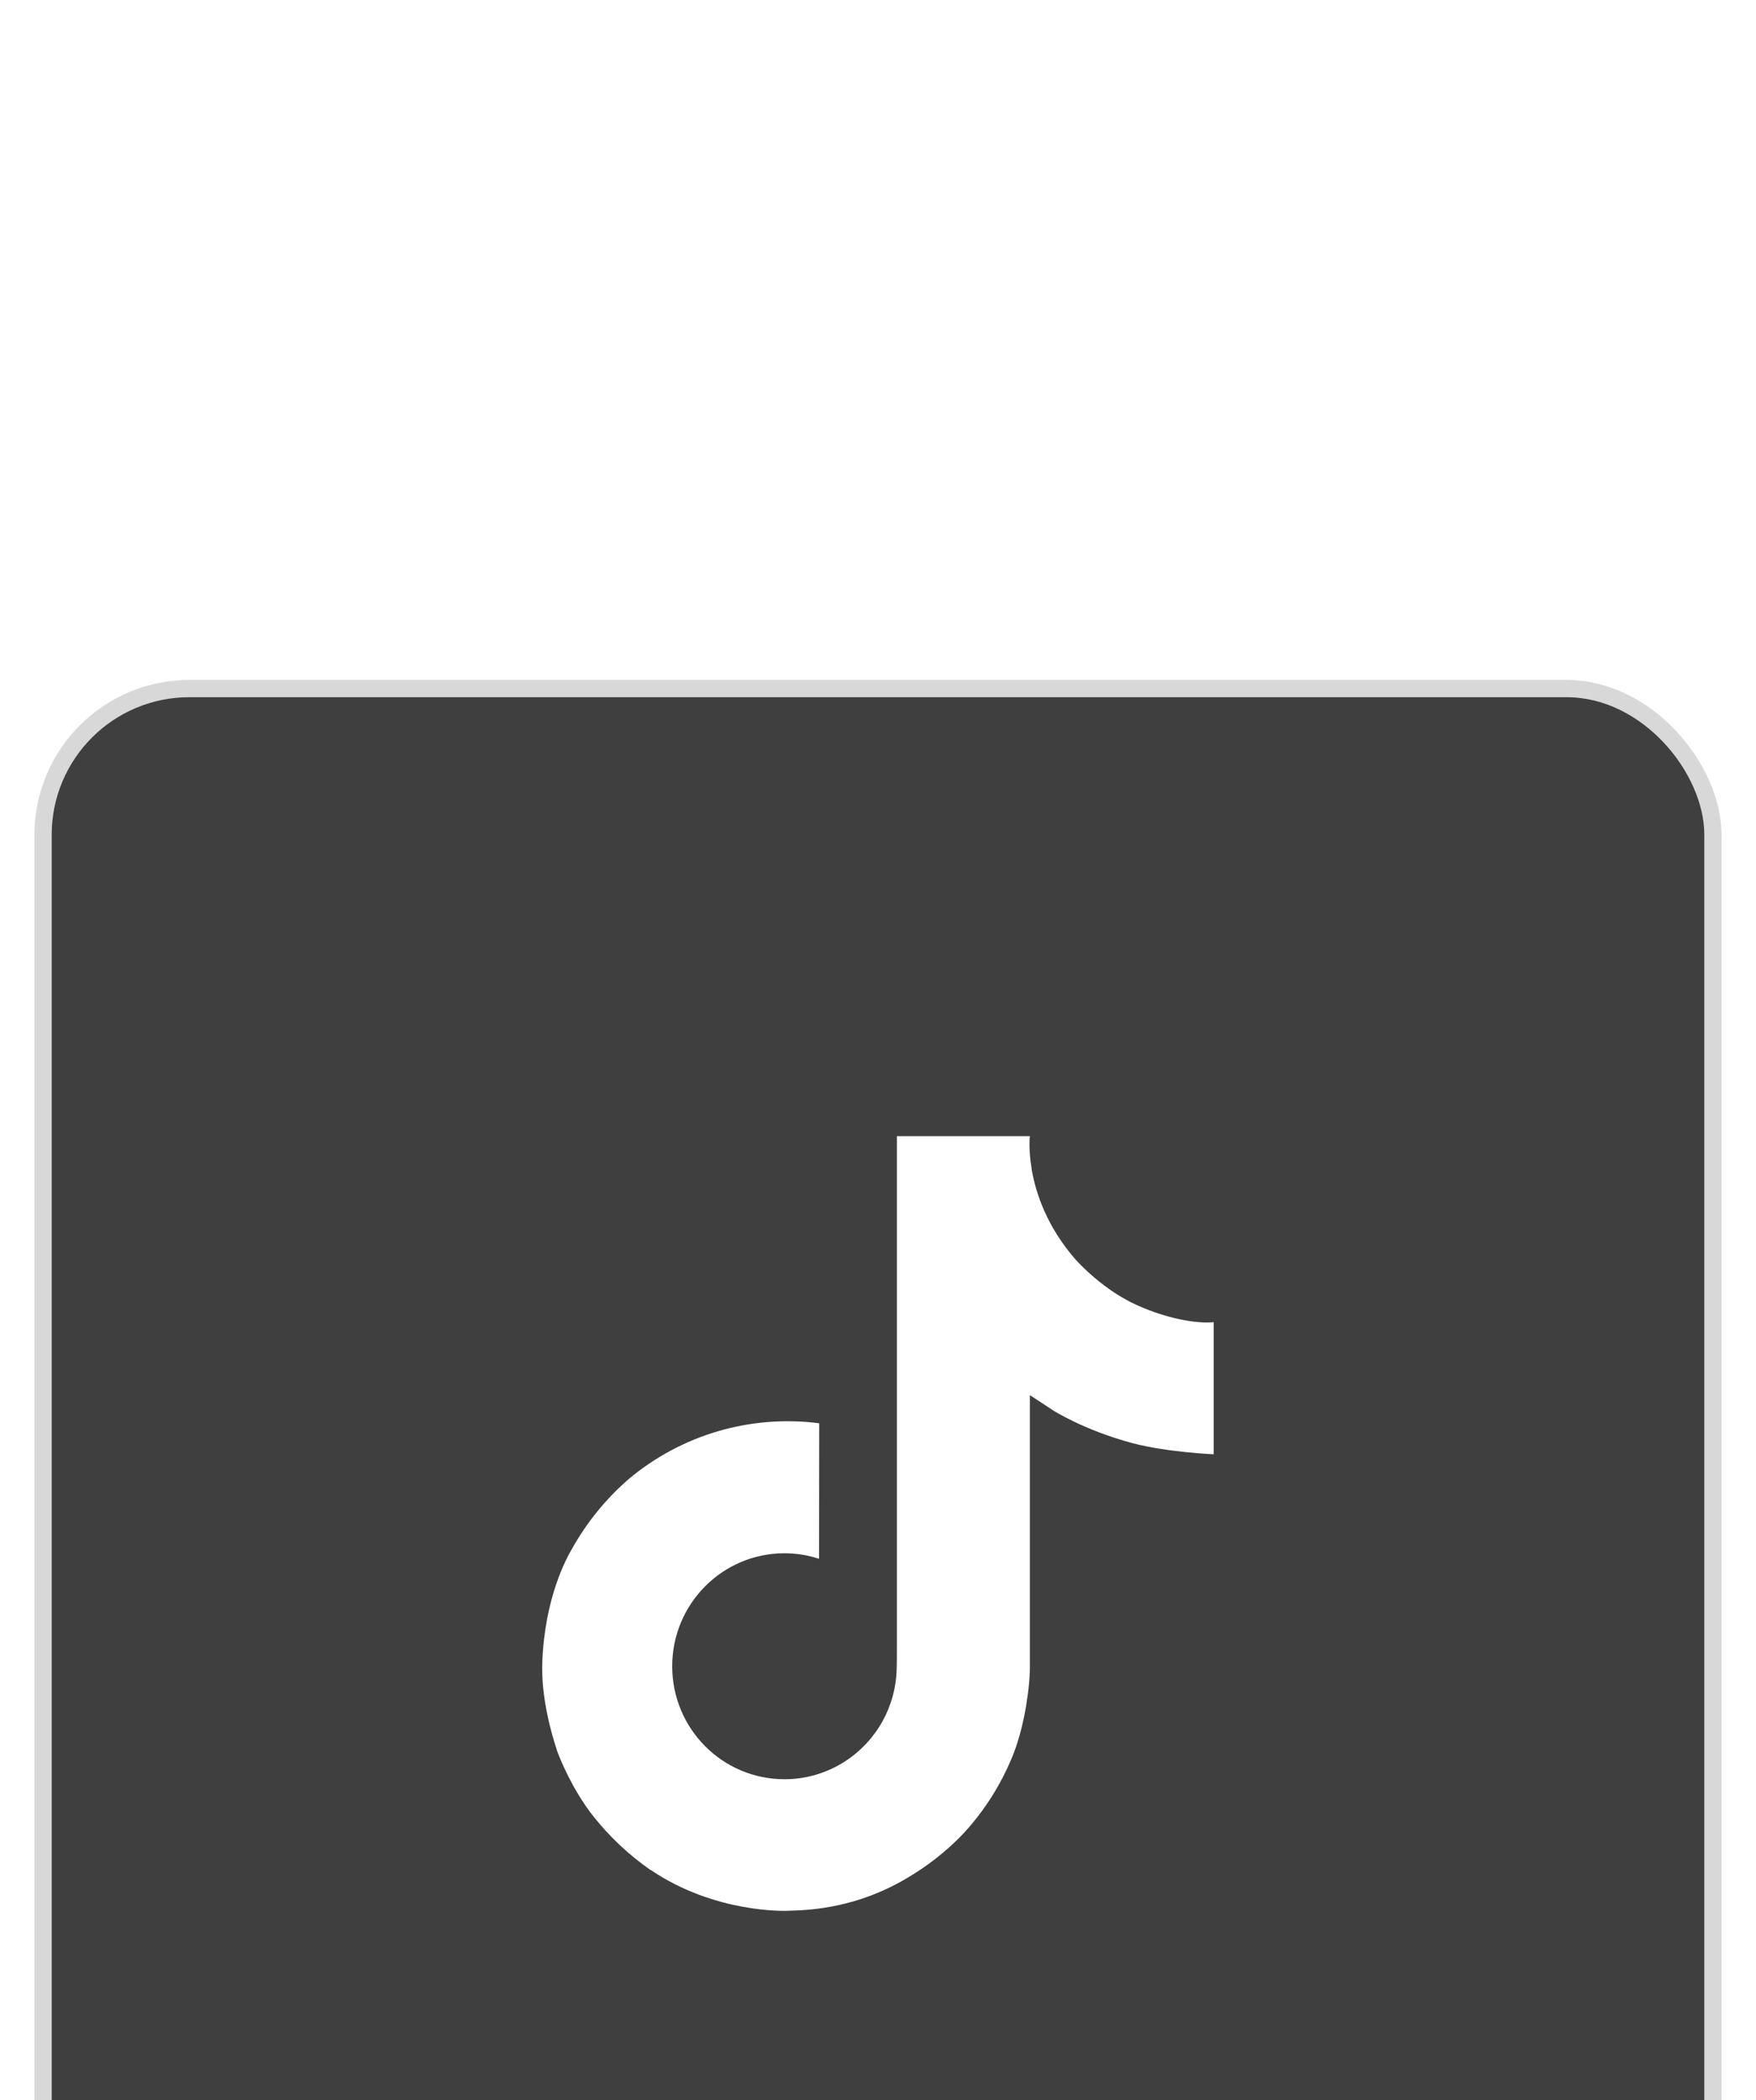
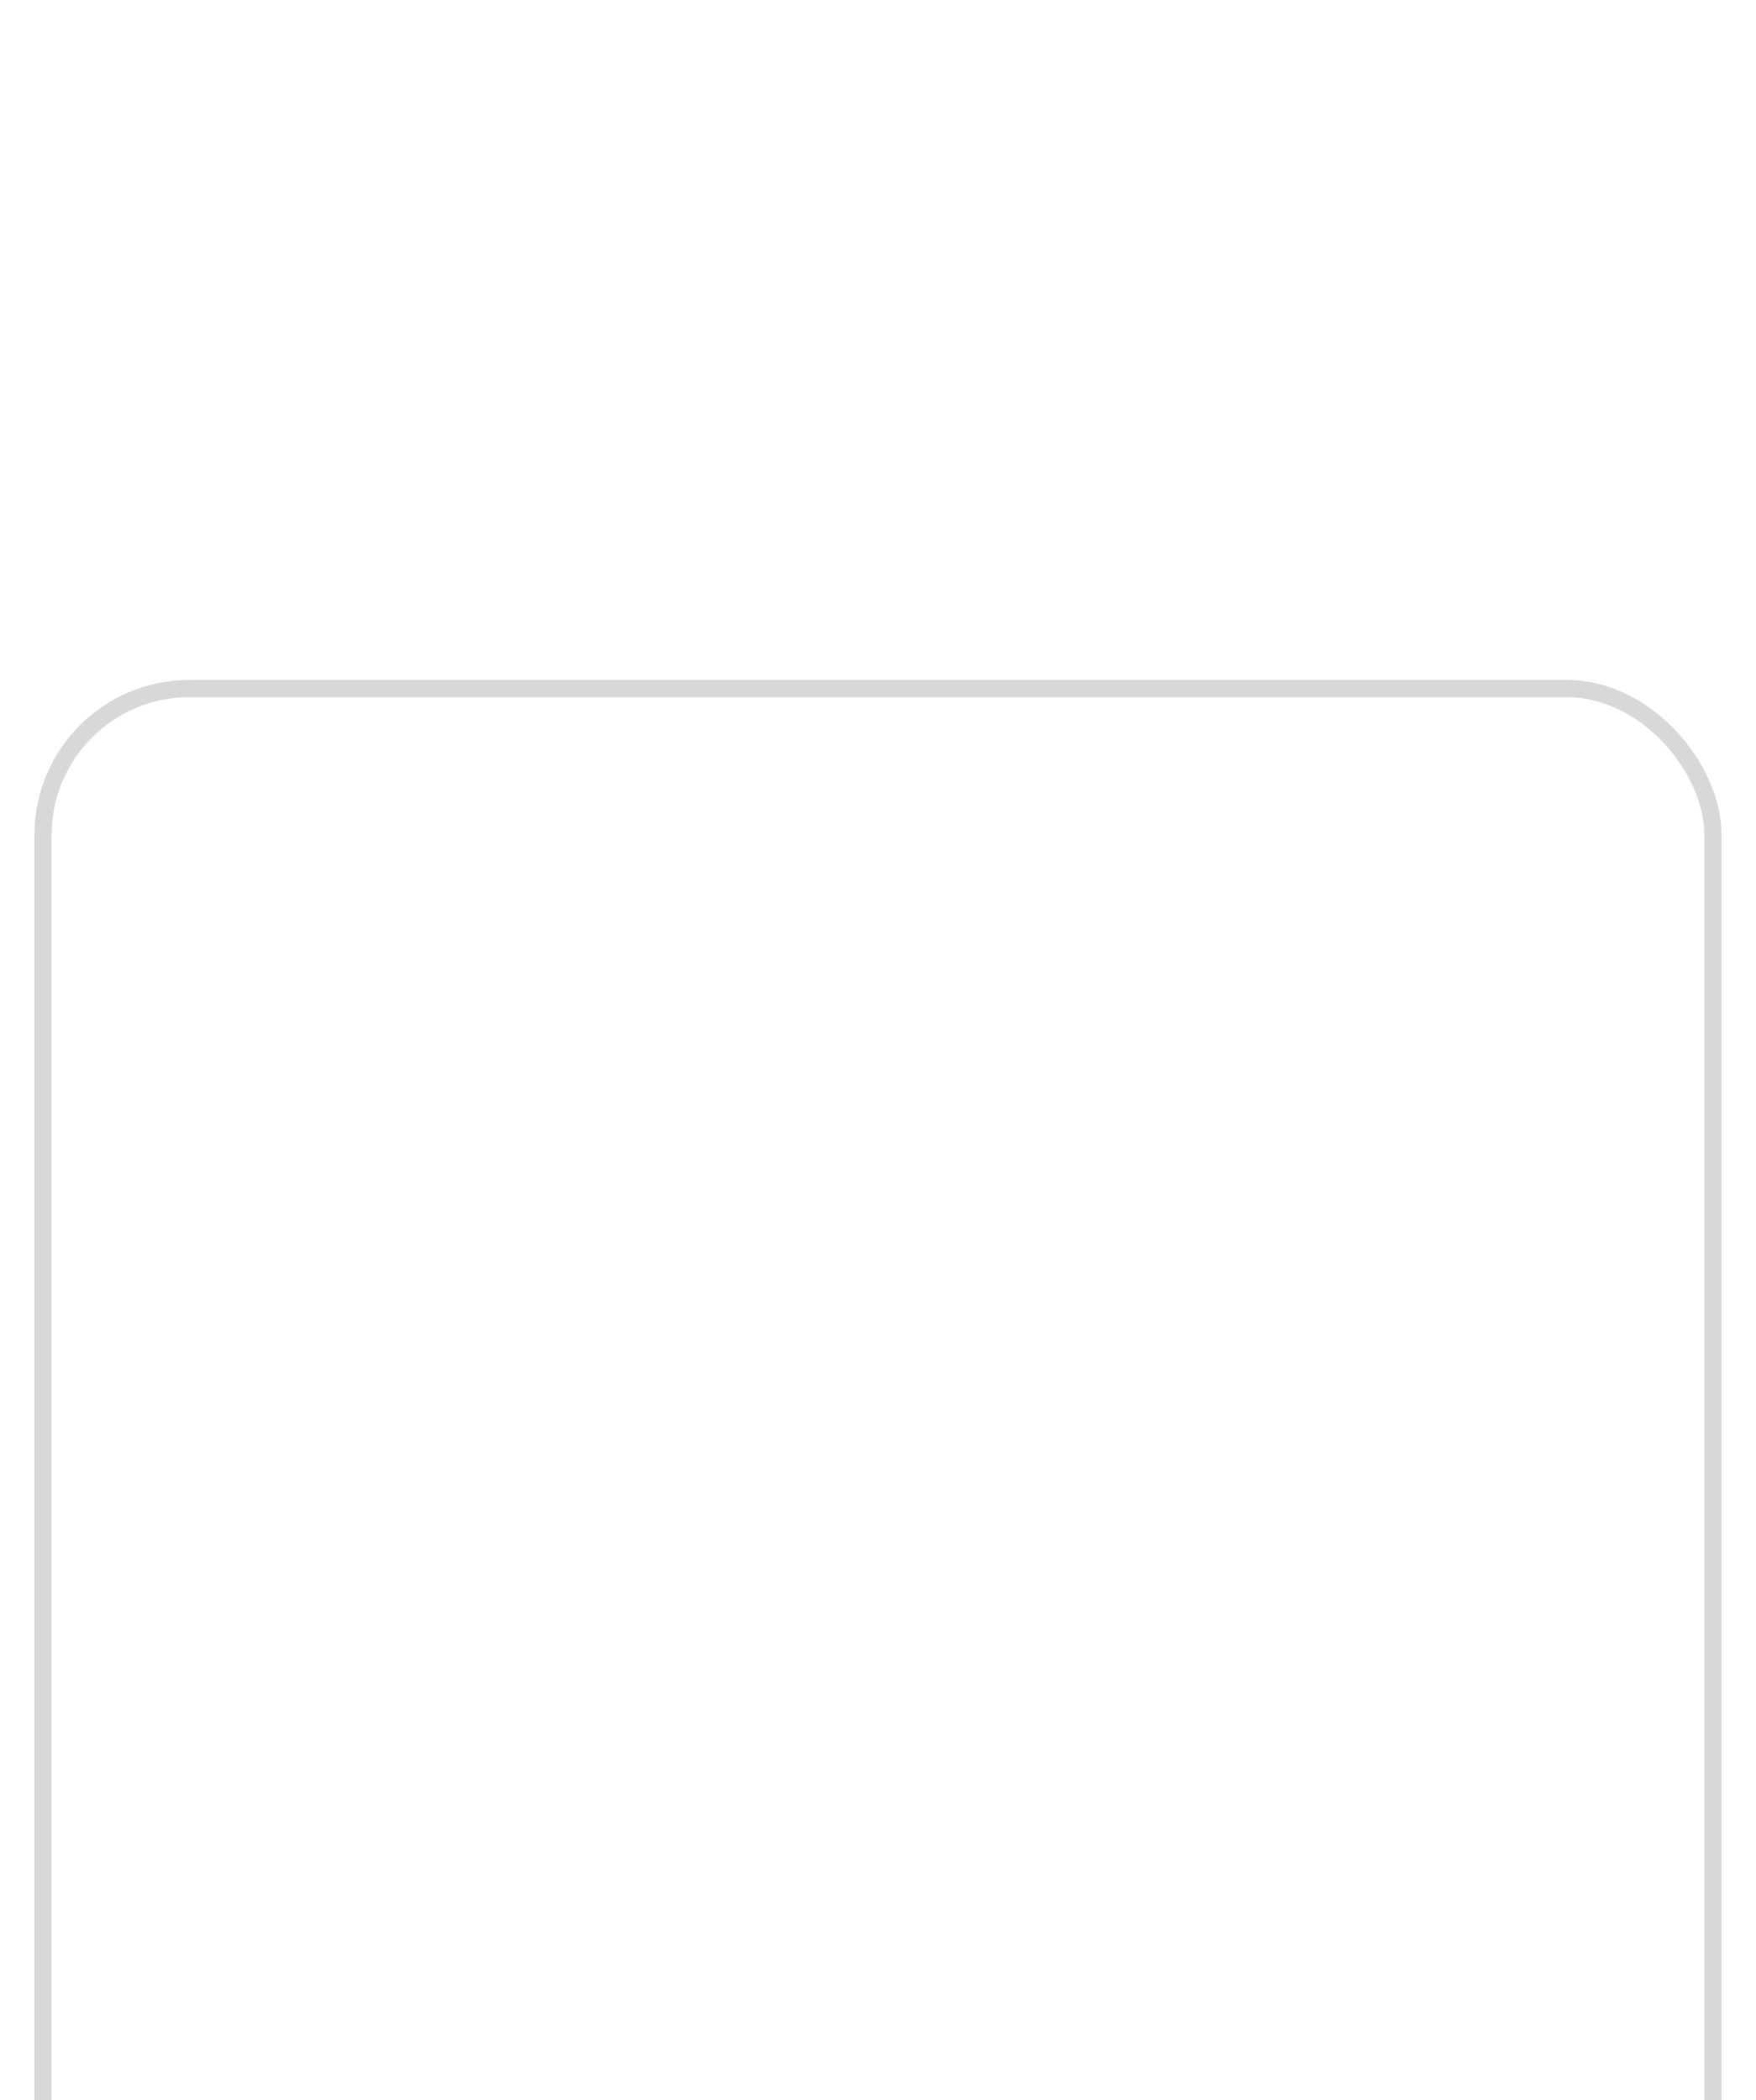
<svg xmlns="http://www.w3.org/2000/svg" width="102" height="122" viewBox="0 0 102 122" fill="none">
  <g filter="url(#filter0_ddddd_1463_31498)">
-     <rect x="3" y="1.5" width="96" height="96" rx="8" fill="#3F3F3F" />
    <path d="M65.642 36.624C65.338 36.467 65.042 36.295 64.756 36.108C63.923 35.557 63.16 34.909 62.482 34.176C60.784 32.234 60.15 30.264 59.918 28.886H59.926C59.732 27.74 59.812 27 59.826 27H52.096V56.886C52.096 57.286 52.096 57.684 52.08 58.076C52.08 58.124 52.074 58.168 52.072 58.222C52.072 58.242 52.072 58.266 52.066 58.288V58.306C51.984 59.378 51.641 60.414 51.066 61.322C50.49 62.23 49.7 62.983 48.766 63.514C47.791 64.069 46.688 64.36 45.566 64.358C41.966 64.358 39.046 61.422 39.046 57.796C39.046 54.168 41.966 51.232 45.566 51.232C46.248 51.232 46.926 51.34 47.574 51.552L47.584 43.68C45.616 43.426 43.616 43.583 41.712 44.141C39.808 44.698 38.04 45.645 36.52 46.92C35.187 48.077 34.067 49.458 33.21 51C32.884 51.562 31.652 53.824 31.504 57.492C31.41 59.572 32.036 61.732 32.334 62.622V62.642C32.52 63.166 33.248 64.958 34.432 66.468C35.386 67.68 36.515 68.745 37.78 69.628V69.608L37.798 69.628C41.538 72.168 45.688 72.002 45.688 72.002C46.406 71.972 48.812 72.002 51.544 70.708C54.574 69.272 56.298 67.134 56.298 67.134C57.4 65.856 58.276 64.4 58.89 62.828C59.59 60.988 59.822 58.784 59.822 57.904V42.046C59.916 42.102 61.166 42.928 61.166 42.928C61.166 42.928 62.966 44.082 65.772 44.832C67.784 45.366 70.498 45.48 70.498 45.48V37.806C69.548 37.91 67.618 37.61 65.64 36.626L65.642 36.624Z" fill="white" />
    <rect x="2.5" y="1" width="97" height="97" rx="8.5" stroke="#3F3F3F" stroke-opacity="0.2" />
  </g>
  <defs>
    <filter id="filter0_ddddd_1463_31498" x="0" y="0.5" width="102" height="121" filterUnits="userSpaceOnUse" color-interpolation-filters="sRGB">
      <feFlood flood-opacity="0" result="BackgroundImageFix" />
      <feColorMatrix in="SourceAlpha" type="matrix" values="0 0 0 0 0 0 0 0 0 0 0 0 0 0 0 0 0 0 127 0" result="hardAlpha" />
      <feMorphology radius="6" operator="erode" in="SourceAlpha" result="effect1_dropShadow_1463_31498" />
      <feOffset />
      <feColorMatrix type="matrix" values="0 0 0 0 0.361 0 0 0 0 0.302 0 0 0 0 0.302 0 0 0 0.1 0" />
      <feBlend mode="normal" in2="BackgroundImageFix" result="effect1_dropShadow_1463_31498" />
      <feColorMatrix in="SourceAlpha" type="matrix" values="0 0 0 0 0 0 0 0 0 0 0 0 0 0 0 0 0 0 127 0" result="hardAlpha" />
      <feMorphology radius="6" operator="erode" in="SourceAlpha" result="effect2_dropShadow_1463_31498" />
      <feOffset dy="1" />
      <feGaussianBlur stdDeviation="1.5" />
      <feColorMatrix type="matrix" values="0 0 0 0 0.361 0 0 0 0 0.302 0 0 0 0 0.302 0 0 0 0.1 0" />
      <feBlend mode="normal" in2="effect1_dropShadow_1463_31498" result="effect2_dropShadow_1463_31498" />
      <feColorMatrix in="SourceAlpha" type="matrix" values="0 0 0 0 0 0 0 0 0 0 0 0 0 0 0 0 0 0 127 0" result="hardAlpha" />
      <feMorphology radius="6" operator="erode" in="SourceAlpha" result="effect3_dropShadow_1463_31498" />
      <feOffset dy="5" />
      <feGaussianBlur stdDeviation="2.5" />
      <feColorMatrix type="matrix" values="0 0 0 0 0.361 0 0 0 0 0.302 0 0 0 0 0.302 0 0 0 0.09 0" />
      <feBlend mode="normal" in2="effect2_dropShadow_1463_31498" result="effect3_dropShadow_1463_31498" />
      <feColorMatrix in="SourceAlpha" type="matrix" values="0 0 0 0 0 0 0 0 0 0 0 0 0 0 0 0 0 0 127 0" result="hardAlpha" />
      <feMorphology radius="6" operator="erode" in="SourceAlpha" result="effect4_dropShadow_1463_31498" />
      <feOffset dy="12" />
      <feGaussianBlur stdDeviation="3.5" />
      <feColorMatrix type="matrix" values="0 0 0 0 0.361 0 0 0 0 0.302 0 0 0 0 0.302 0 0 0 0.05 0" />
      <feBlend mode="normal" in2="effect3_dropShadow_1463_31498" result="effect4_dropShadow_1463_31498" />
      <feColorMatrix in="SourceAlpha" type="matrix" values="0 0 0 0 0 0 0 0 0 0 0 0 0 0 0 0 0 0 127 0" result="hardAlpha" />
      <feMorphology radius="6" operator="erode" in="SourceAlpha" result="effect5_dropShadow_1463_31498" />
      <feOffset dy="21" />
      <feGaussianBlur stdDeviation="4" />
      <feColorMatrix type="matrix" values="0 0 0 0 0.361 0 0 0 0 0.302 0 0 0 0 0.302 0 0 0 0.01 0" />
      <feBlend mode="normal" in2="effect4_dropShadow_1463_31498" result="effect5_dropShadow_1463_31498" />
      <feBlend mode="normal" in="SourceGraphic" in2="effect5_dropShadow_1463_31498" result="shape" />
    </filter>
  </defs>
</svg>